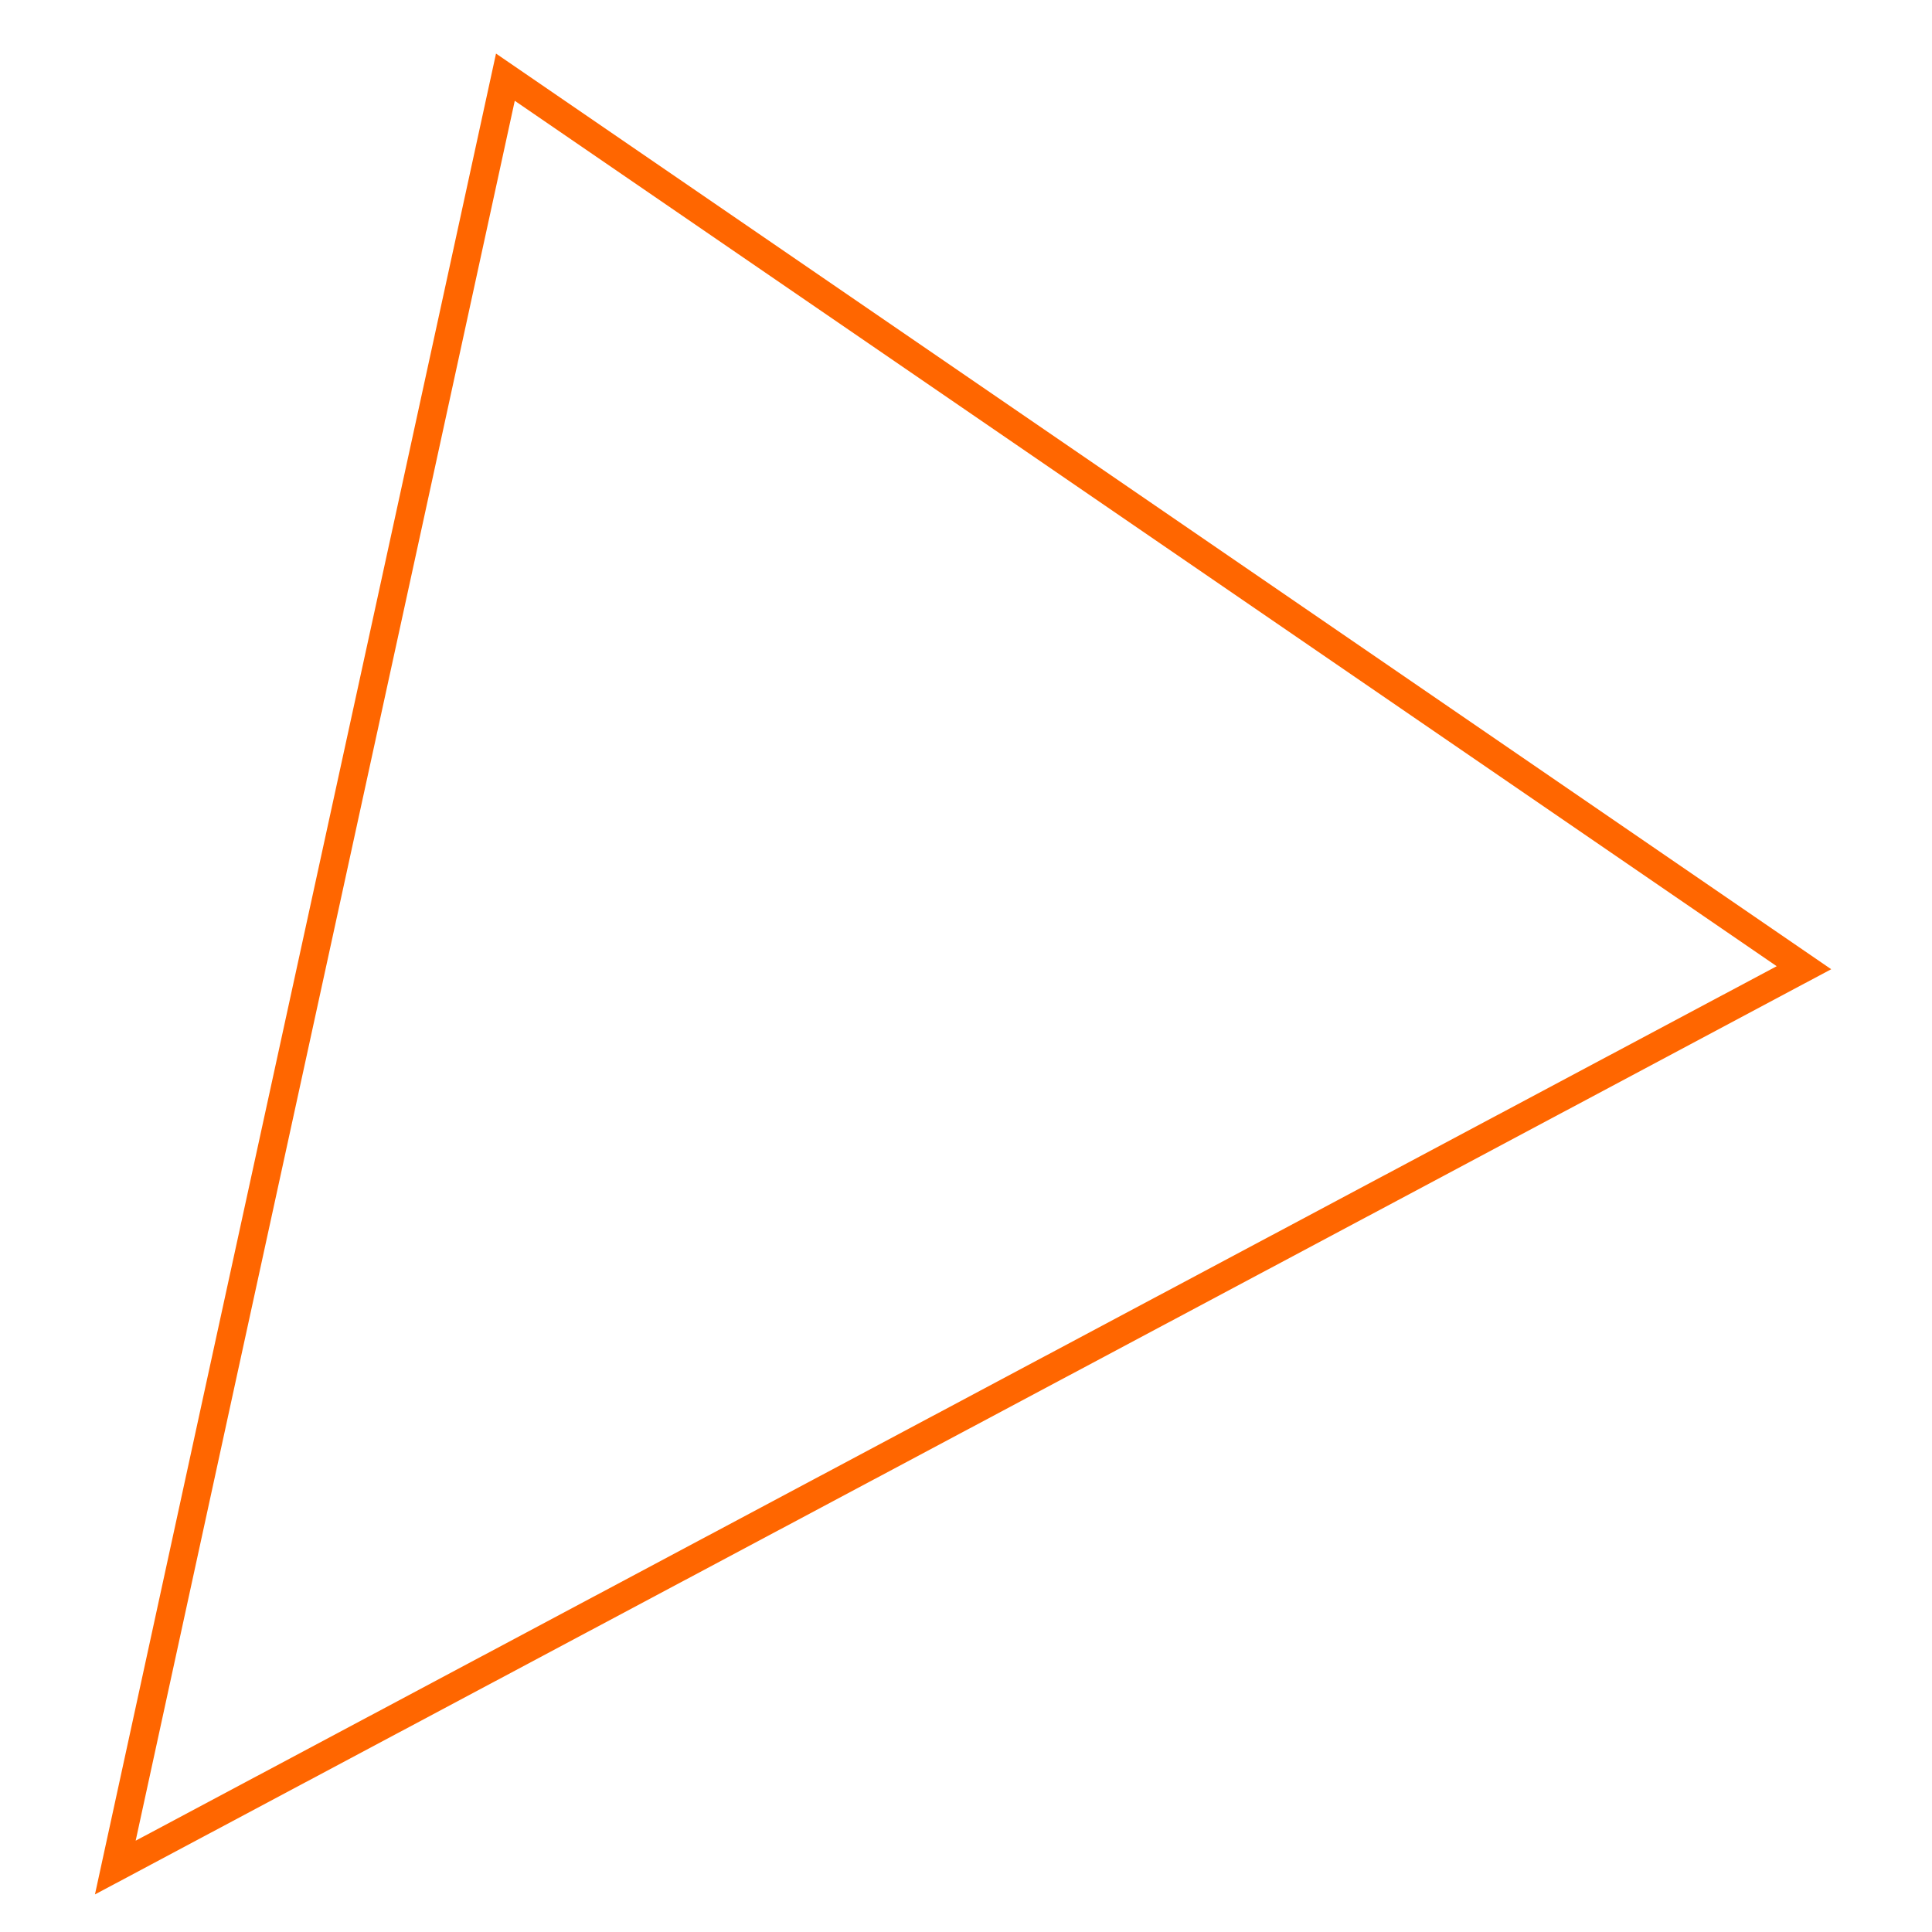
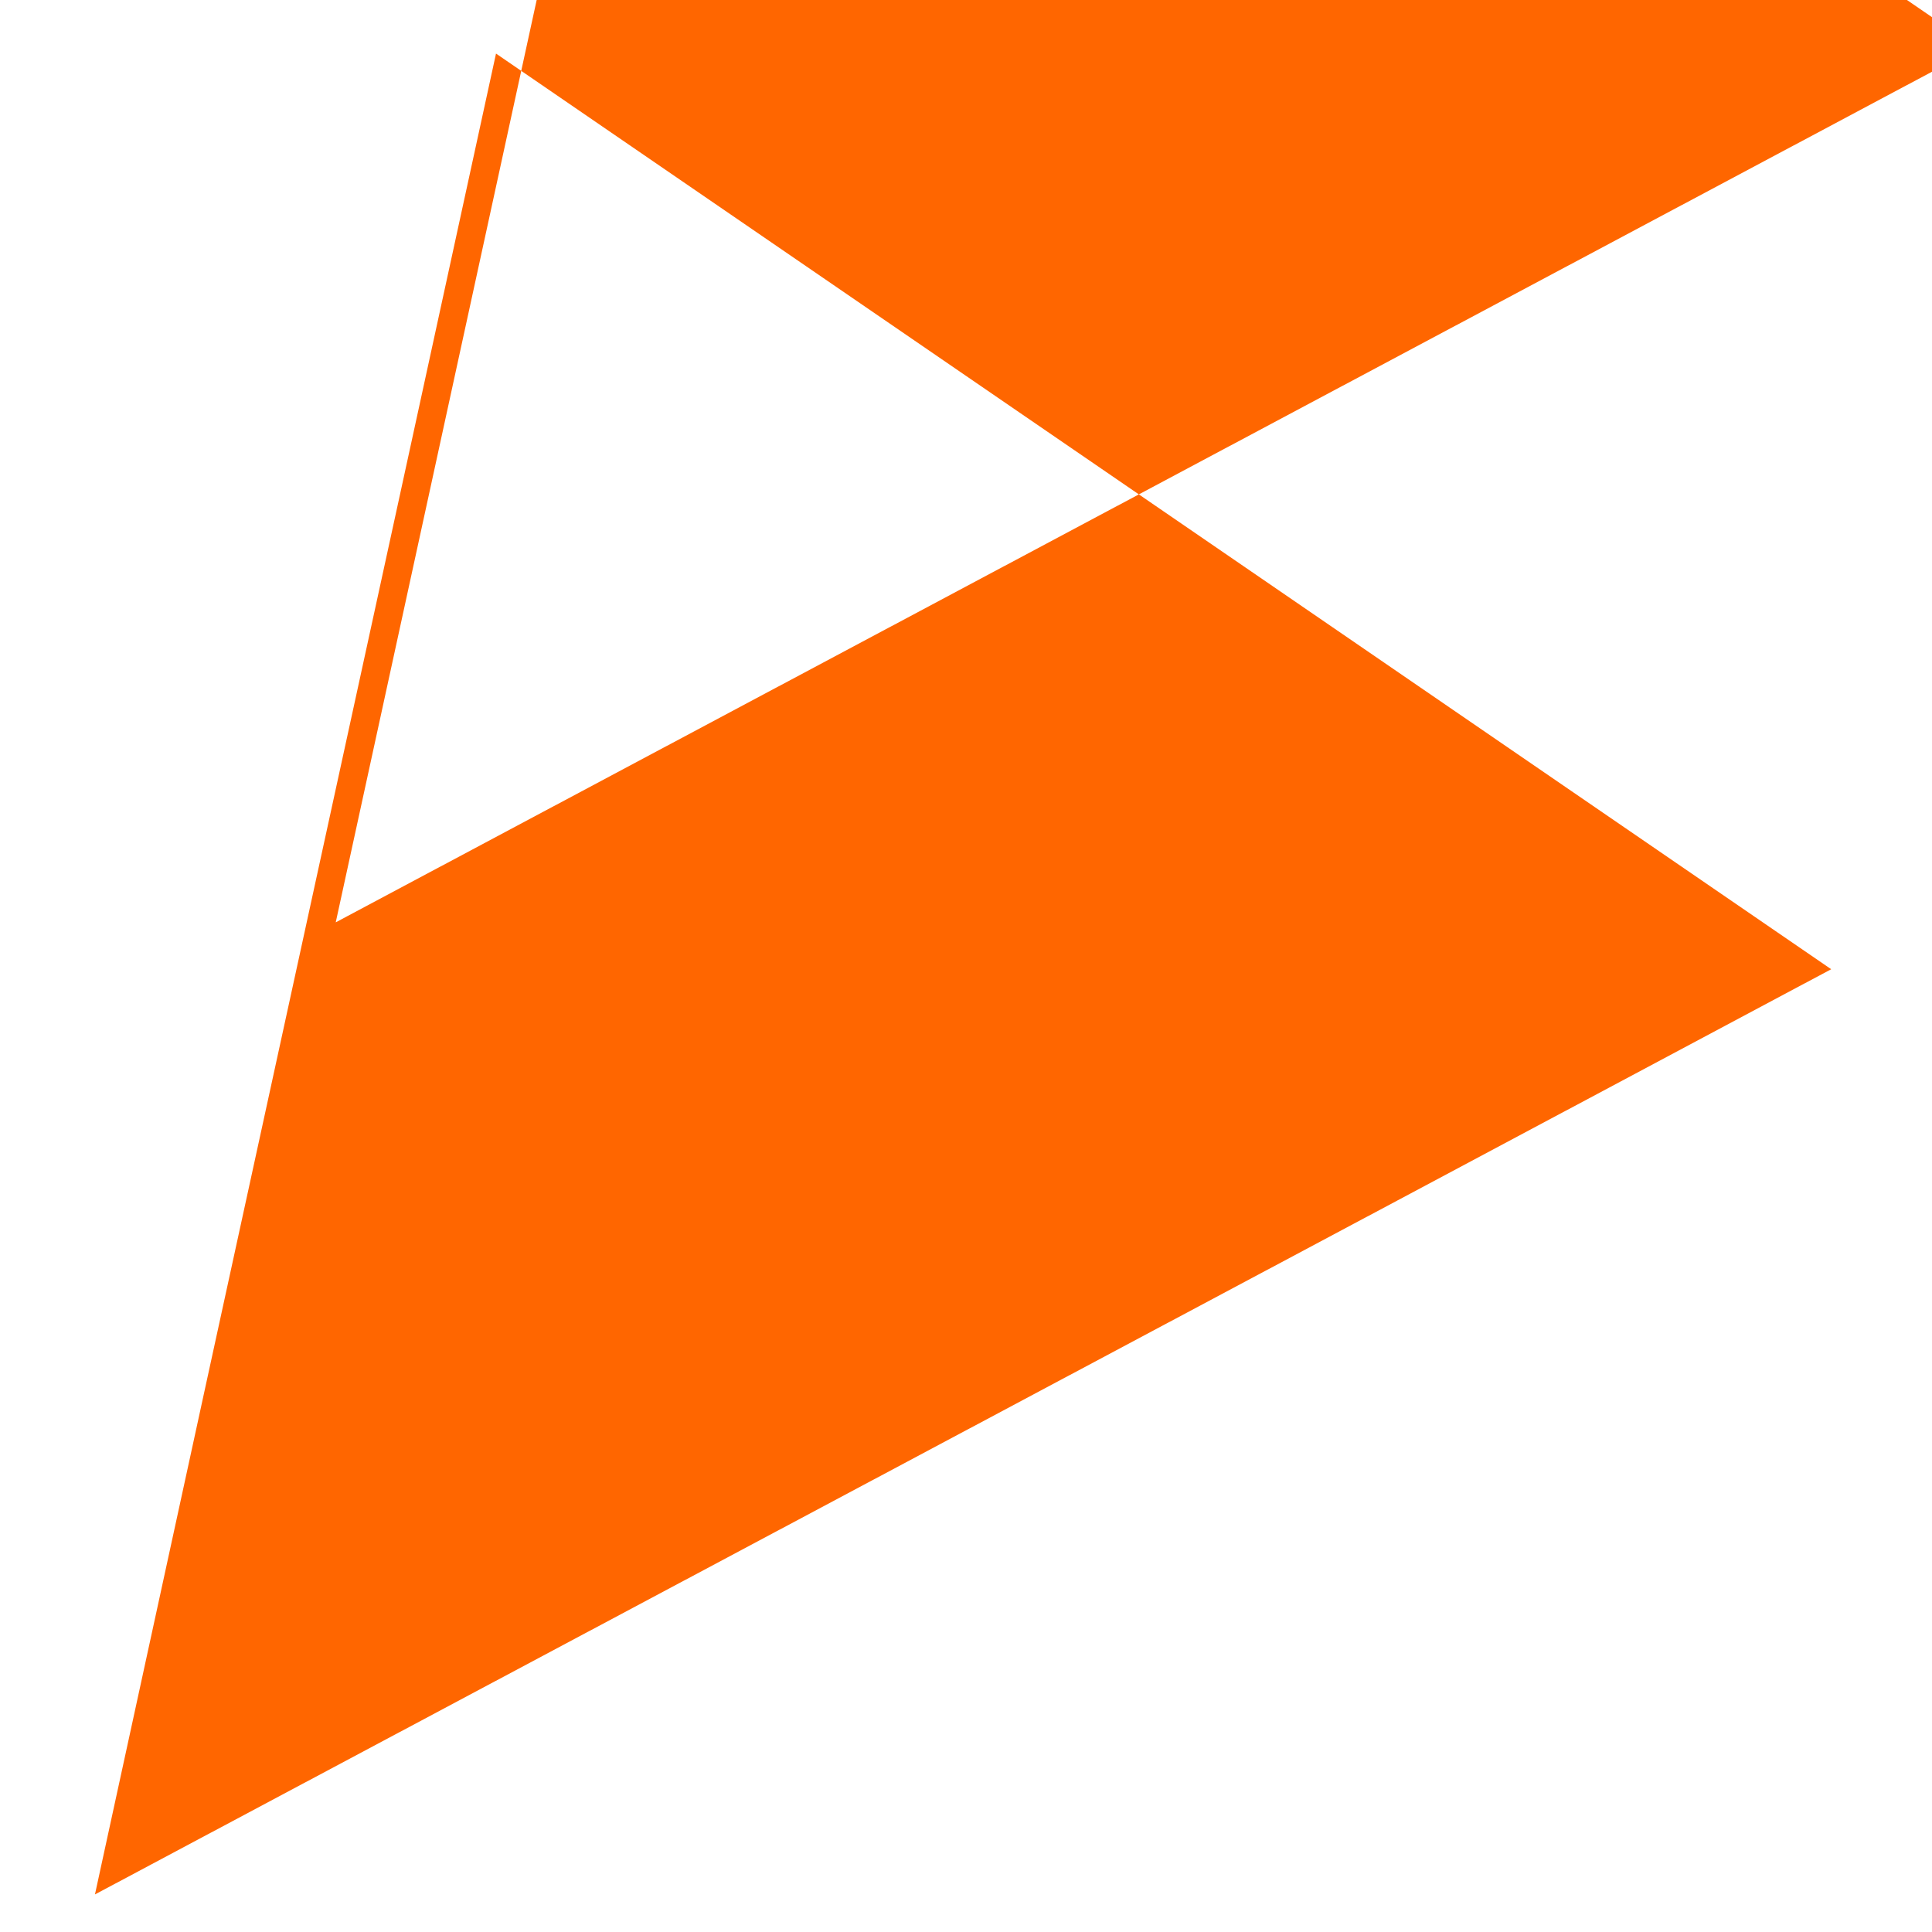
<svg xmlns="http://www.w3.org/2000/svg" xml:space="preserve" width="18mm" height="18mm" style="shape-rendering:geometricPrecision; text-rendering:geometricPrecision; image-rendering:optimizeQuality; fill-rule:evenodd; clip-rule:evenodd" viewBox="0 0 1800 1800">
  <defs>
    <style type="text/css">  .fil0 {fill:#FF6600;fill-rule:nonzero}  </style>
  </defs>
  <g id="Слой_x0020_1">
-     <path class="fil0" d="M94.51 1737.17c63.98,-294.5 128.23,-588.98 192.45,-883.43 57.04,-261.52 114.11,-523.07 170.98,-784.63l4.18 -19.2c414.73,284.26 829.27,568.78 1243.96,853.1 -539.09,287.53 -1078.43,574.61 -1617.61,861.99l6.04 -27.83zm218.29 -877.85c-62.2,285.17 -124.42,570.38 -186.4,855.6l1528.91 -814.72 -1175.71 -806.3c-55.48,255.16 -111.16,510.3 -166.8,765.42z" />
+     <path class="fil0" d="M94.51 1737.17c63.98,-294.5 128.23,-588.98 192.45,-883.43 57.04,-261.52 114.11,-523.07 170.98,-784.63l4.18 -19.2c414.73,284.26 829.27,568.78 1243.96,853.1 -539.09,287.53 -1078.43,574.61 -1617.61,861.99l6.04 -27.83zm218.29 -877.85l1528.91 -814.72 -1175.71 -806.3c-55.48,255.16 -111.16,510.3 -166.8,765.42z" />
  </g>
</svg>